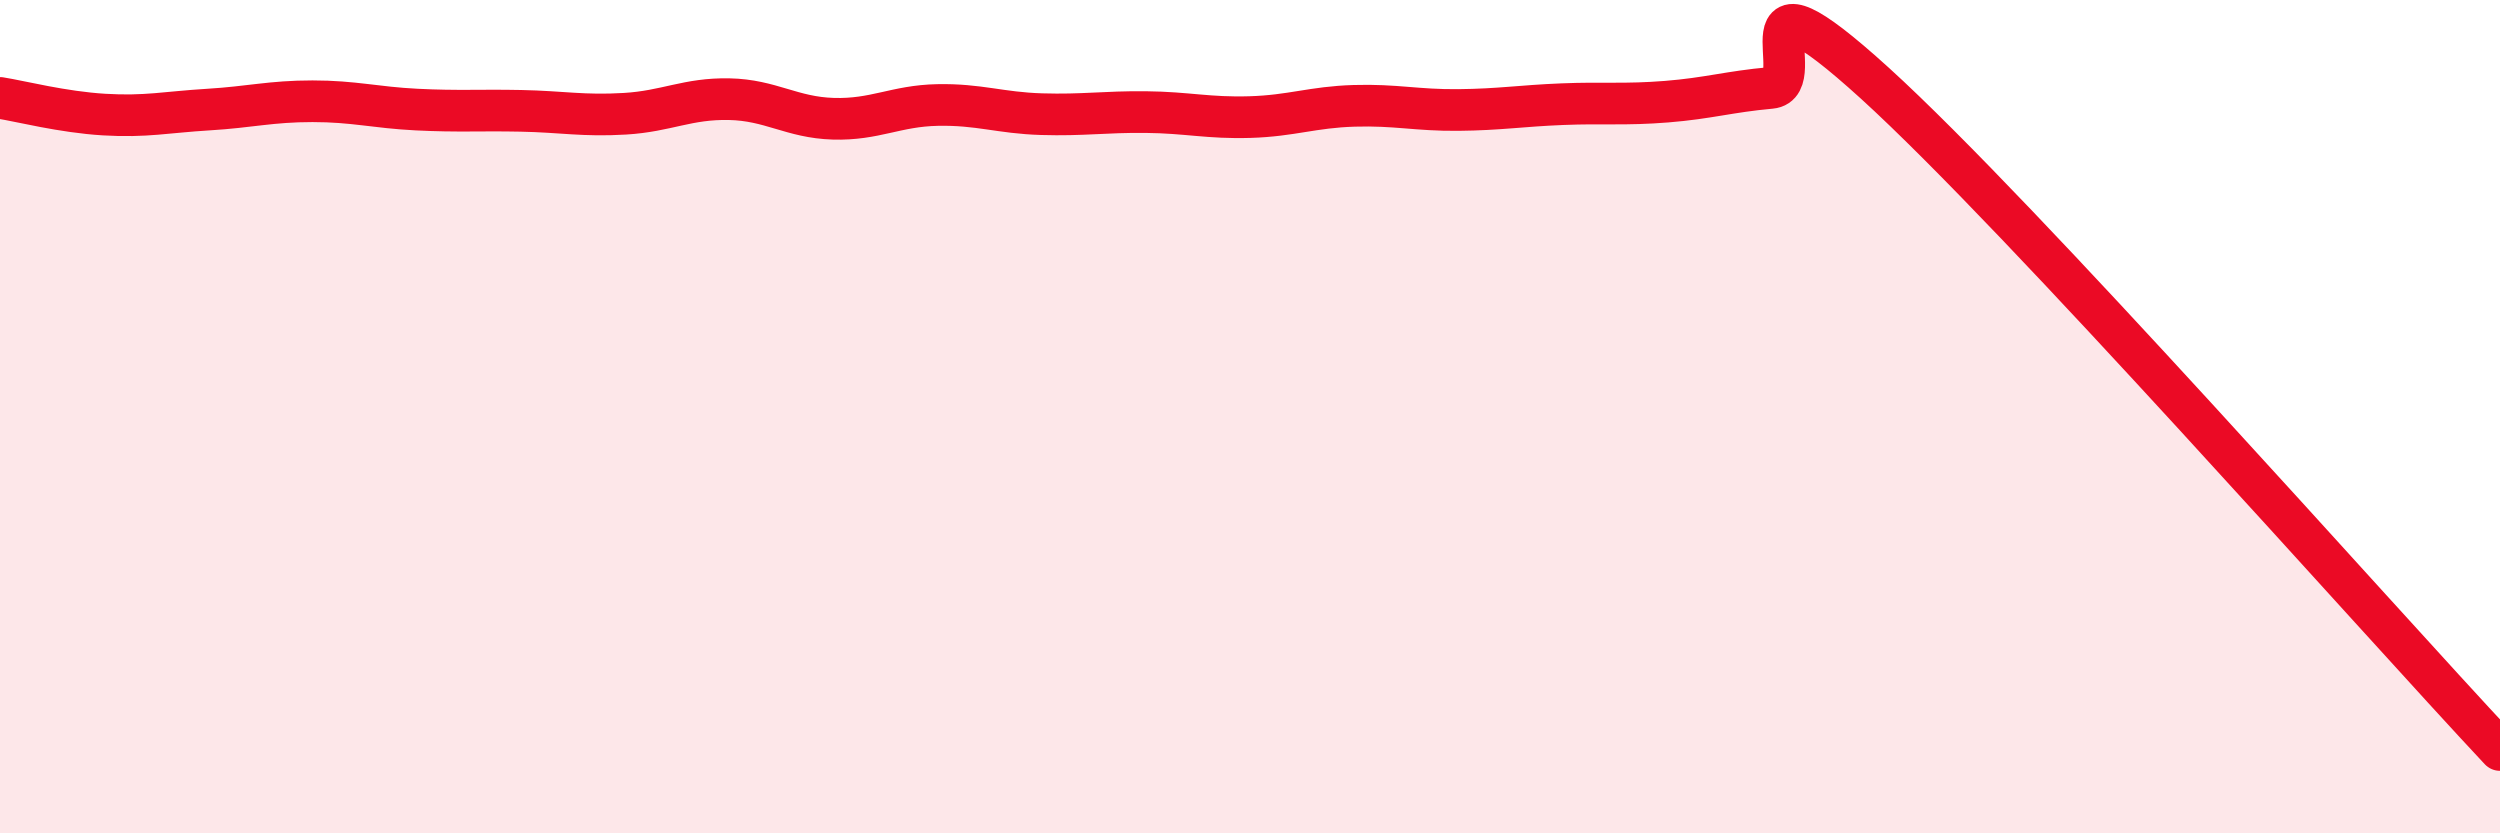
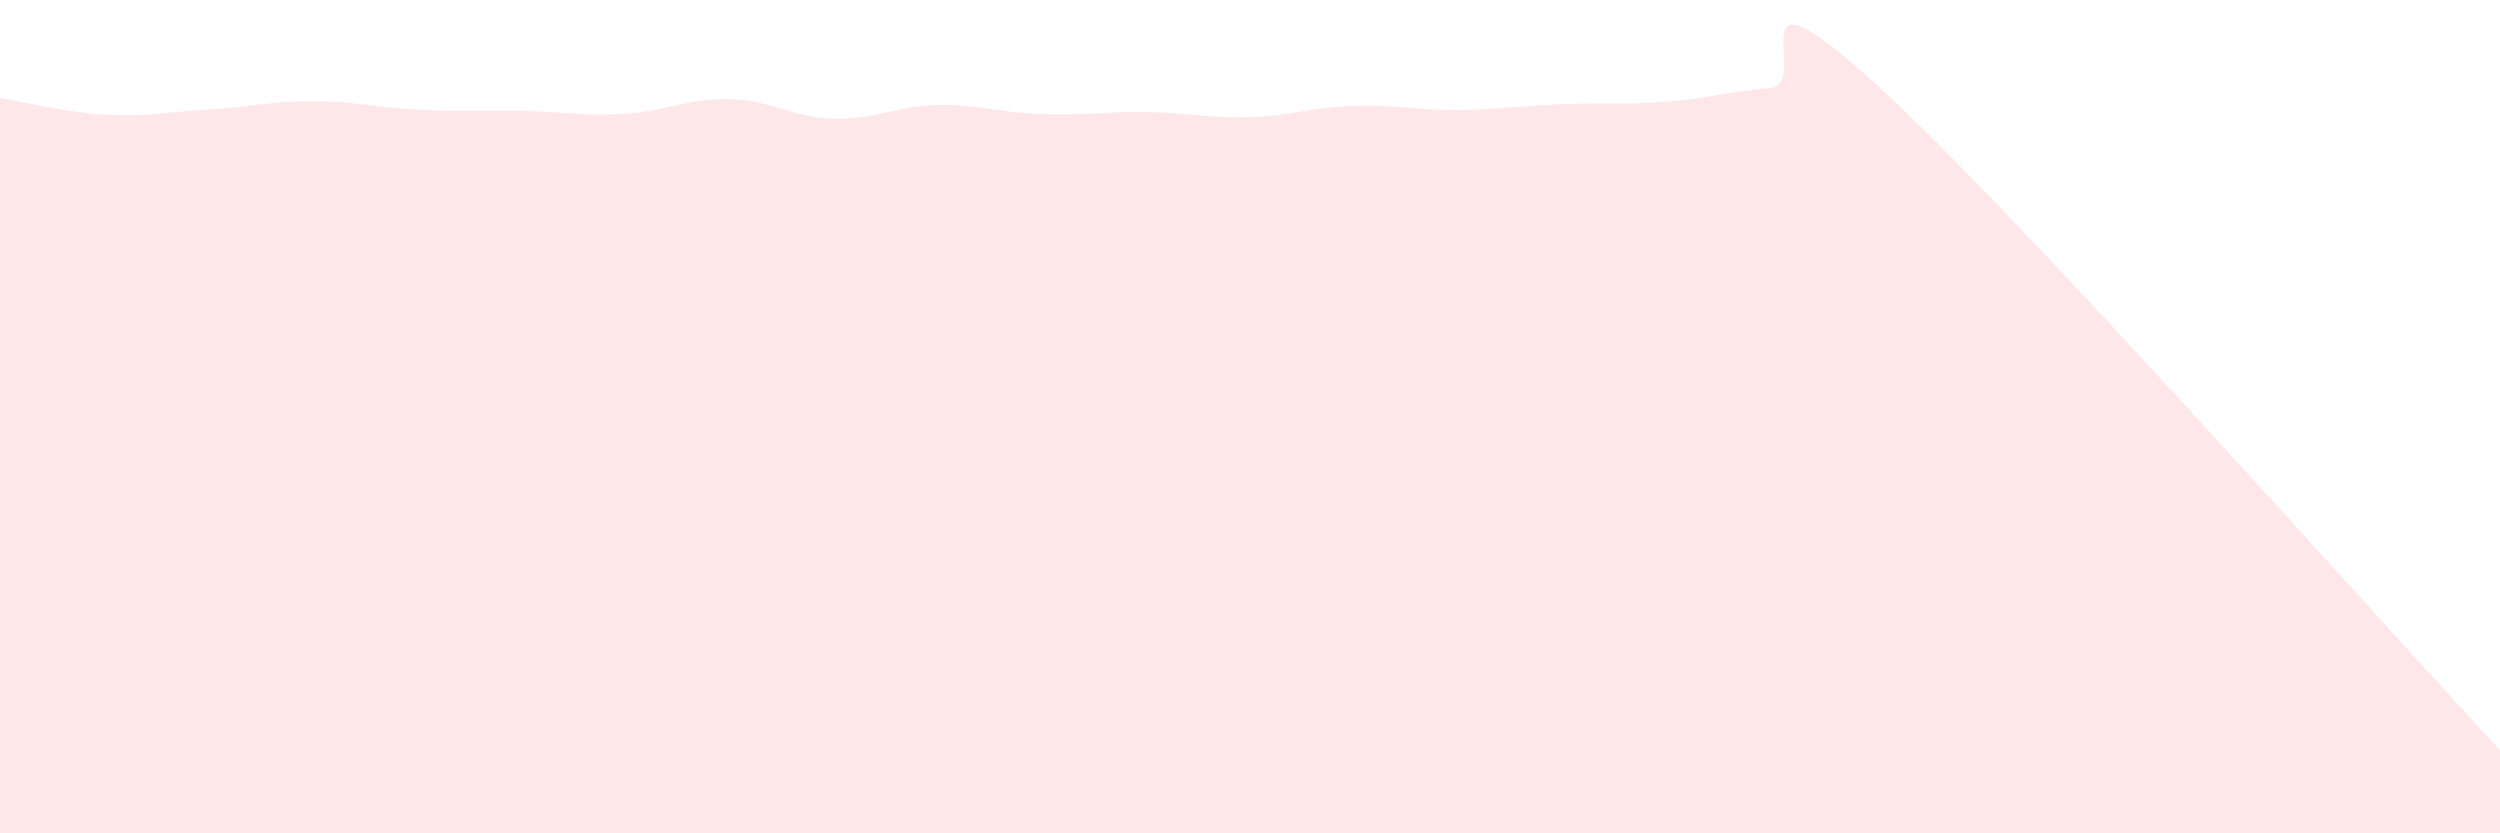
<svg xmlns="http://www.w3.org/2000/svg" width="60" height="20" viewBox="0 0 60 20">
  <path d="M 0,2.35 C 0.5,2.43 1.5,2.69 2.5,2.75 C 3.5,2.81 4,2.69 5,2.63 C 6,2.57 6.5,2.43 7.5,2.43 C 8.5,2.43 9,2.58 10,2.63 C 11,2.68 11.5,2.64 12.5,2.66 C 13.5,2.68 14,2.79 15,2.73 C 16,2.67 16.5,2.36 17.5,2.38 C 18.5,2.4 19,2.82 20,2.85 C 21,2.88 21.5,2.54 22.5,2.52 C 23.5,2.5 24,2.71 25,2.74 C 26,2.77 26.5,2.68 27.5,2.69 C 28.5,2.7 29,2.84 30,2.81 C 31,2.78 31.5,2.57 32.5,2.54 C 33.5,2.51 34,2.65 35,2.64 C 36,2.63 36.5,2.54 37.5,2.5 C 38.5,2.46 39,2.52 40,2.44 C 41,2.36 41.5,2.2 42.5,2.11 C 43.5,2.02 41.5,-1.18 45,2 C 48.5,5.18 57,14.8 60,18L60 20L0 20Z" fill="#EB0A25" opacity="0.1" stroke-linecap="round" stroke-linejoin="round" />
-   <path d="M 0,2.35 C 0.5,2.43 1.5,2.69 2.5,2.75 C 3.5,2.81 4,2.69 5,2.63 C 6,2.57 6.5,2.43 7.5,2.43 C 8.5,2.43 9,2.58 10,2.63 C 11,2.68 11.5,2.64 12.5,2.66 C 13.5,2.68 14,2.79 15,2.73 C 16,2.67 16.5,2.36 17.5,2.38 C 18.5,2.4 19,2.82 20,2.85 C 21,2.88 21.5,2.54 22.5,2.52 C 23.5,2.5 24,2.71 25,2.74 C 26,2.77 26.5,2.68 27.5,2.69 C 28.5,2.7 29,2.84 30,2.81 C 31,2.78 31.5,2.57 32.5,2.54 C 33.5,2.51 34,2.65 35,2.64 C 36,2.63 36.5,2.54 37.5,2.5 C 38.5,2.46 39,2.52 40,2.44 C 41,2.36 41.5,2.2 42.5,2.11 C 43.5,2.02 41.5,-1.18 45,2 C 48.5,5.18 57,14.8 60,18" stroke="#EB0A25" stroke-width="1" fill="none" stroke-linecap="round" stroke-linejoin="round" />
</svg>